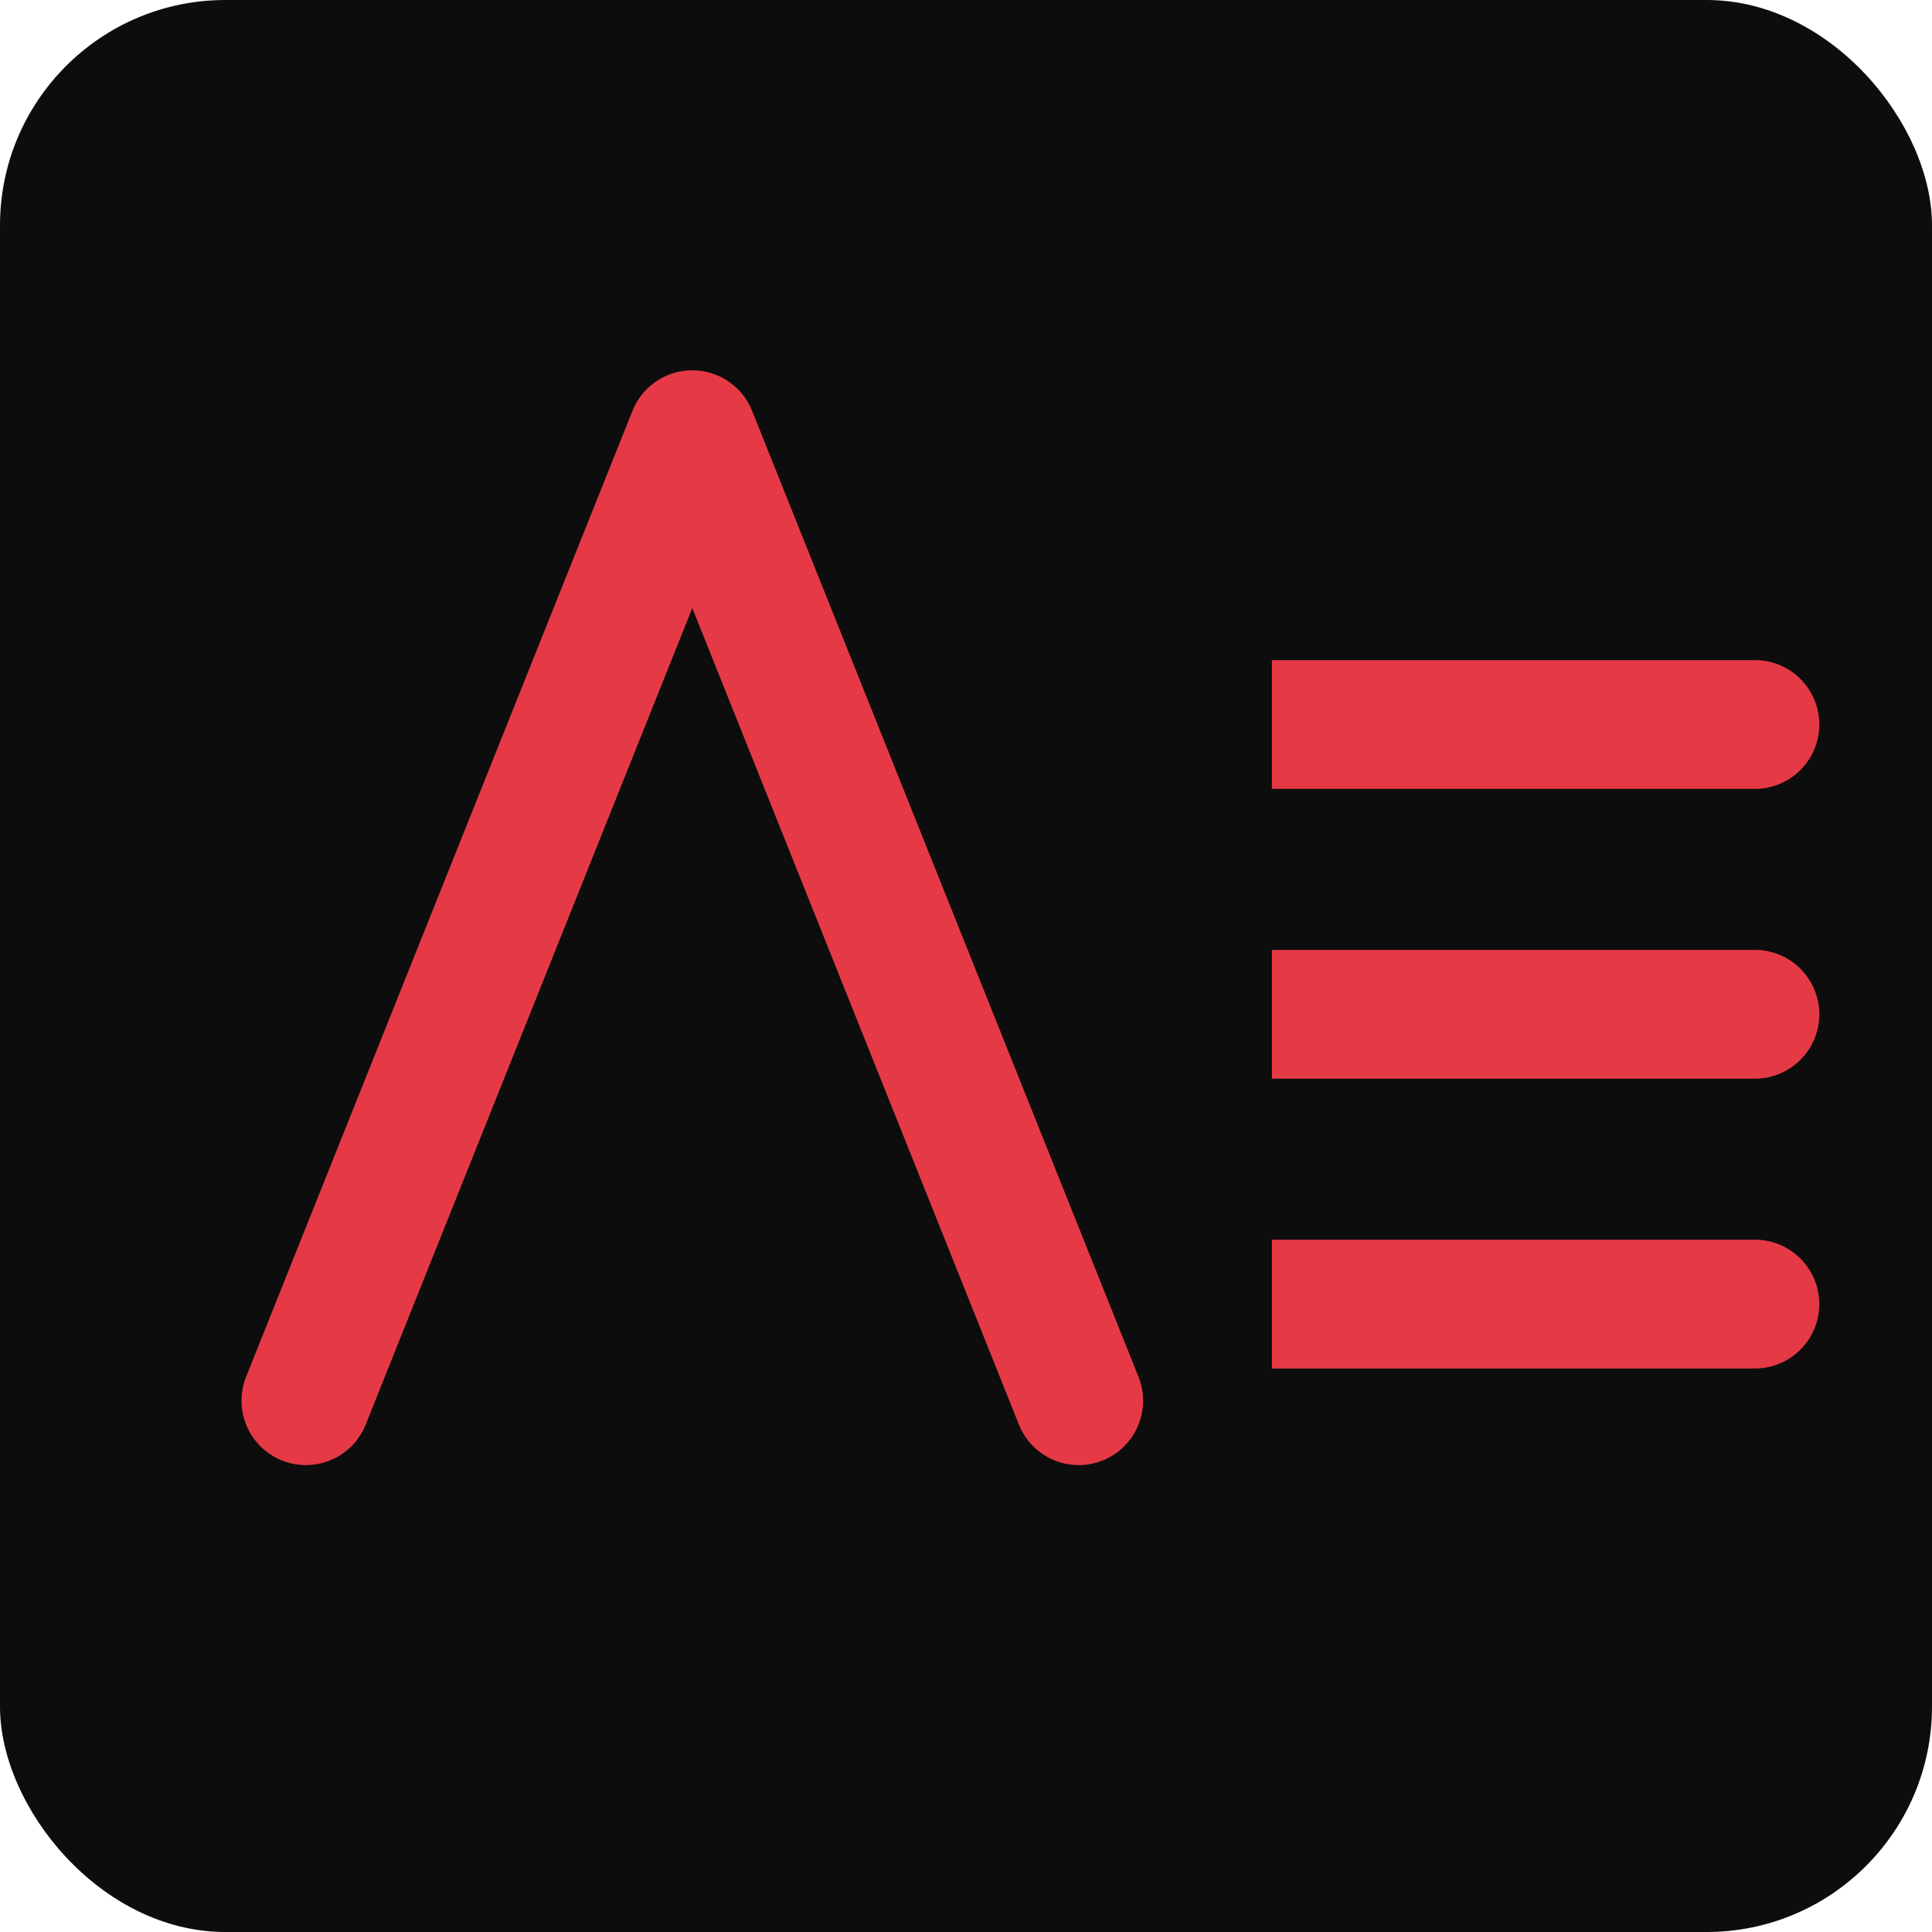
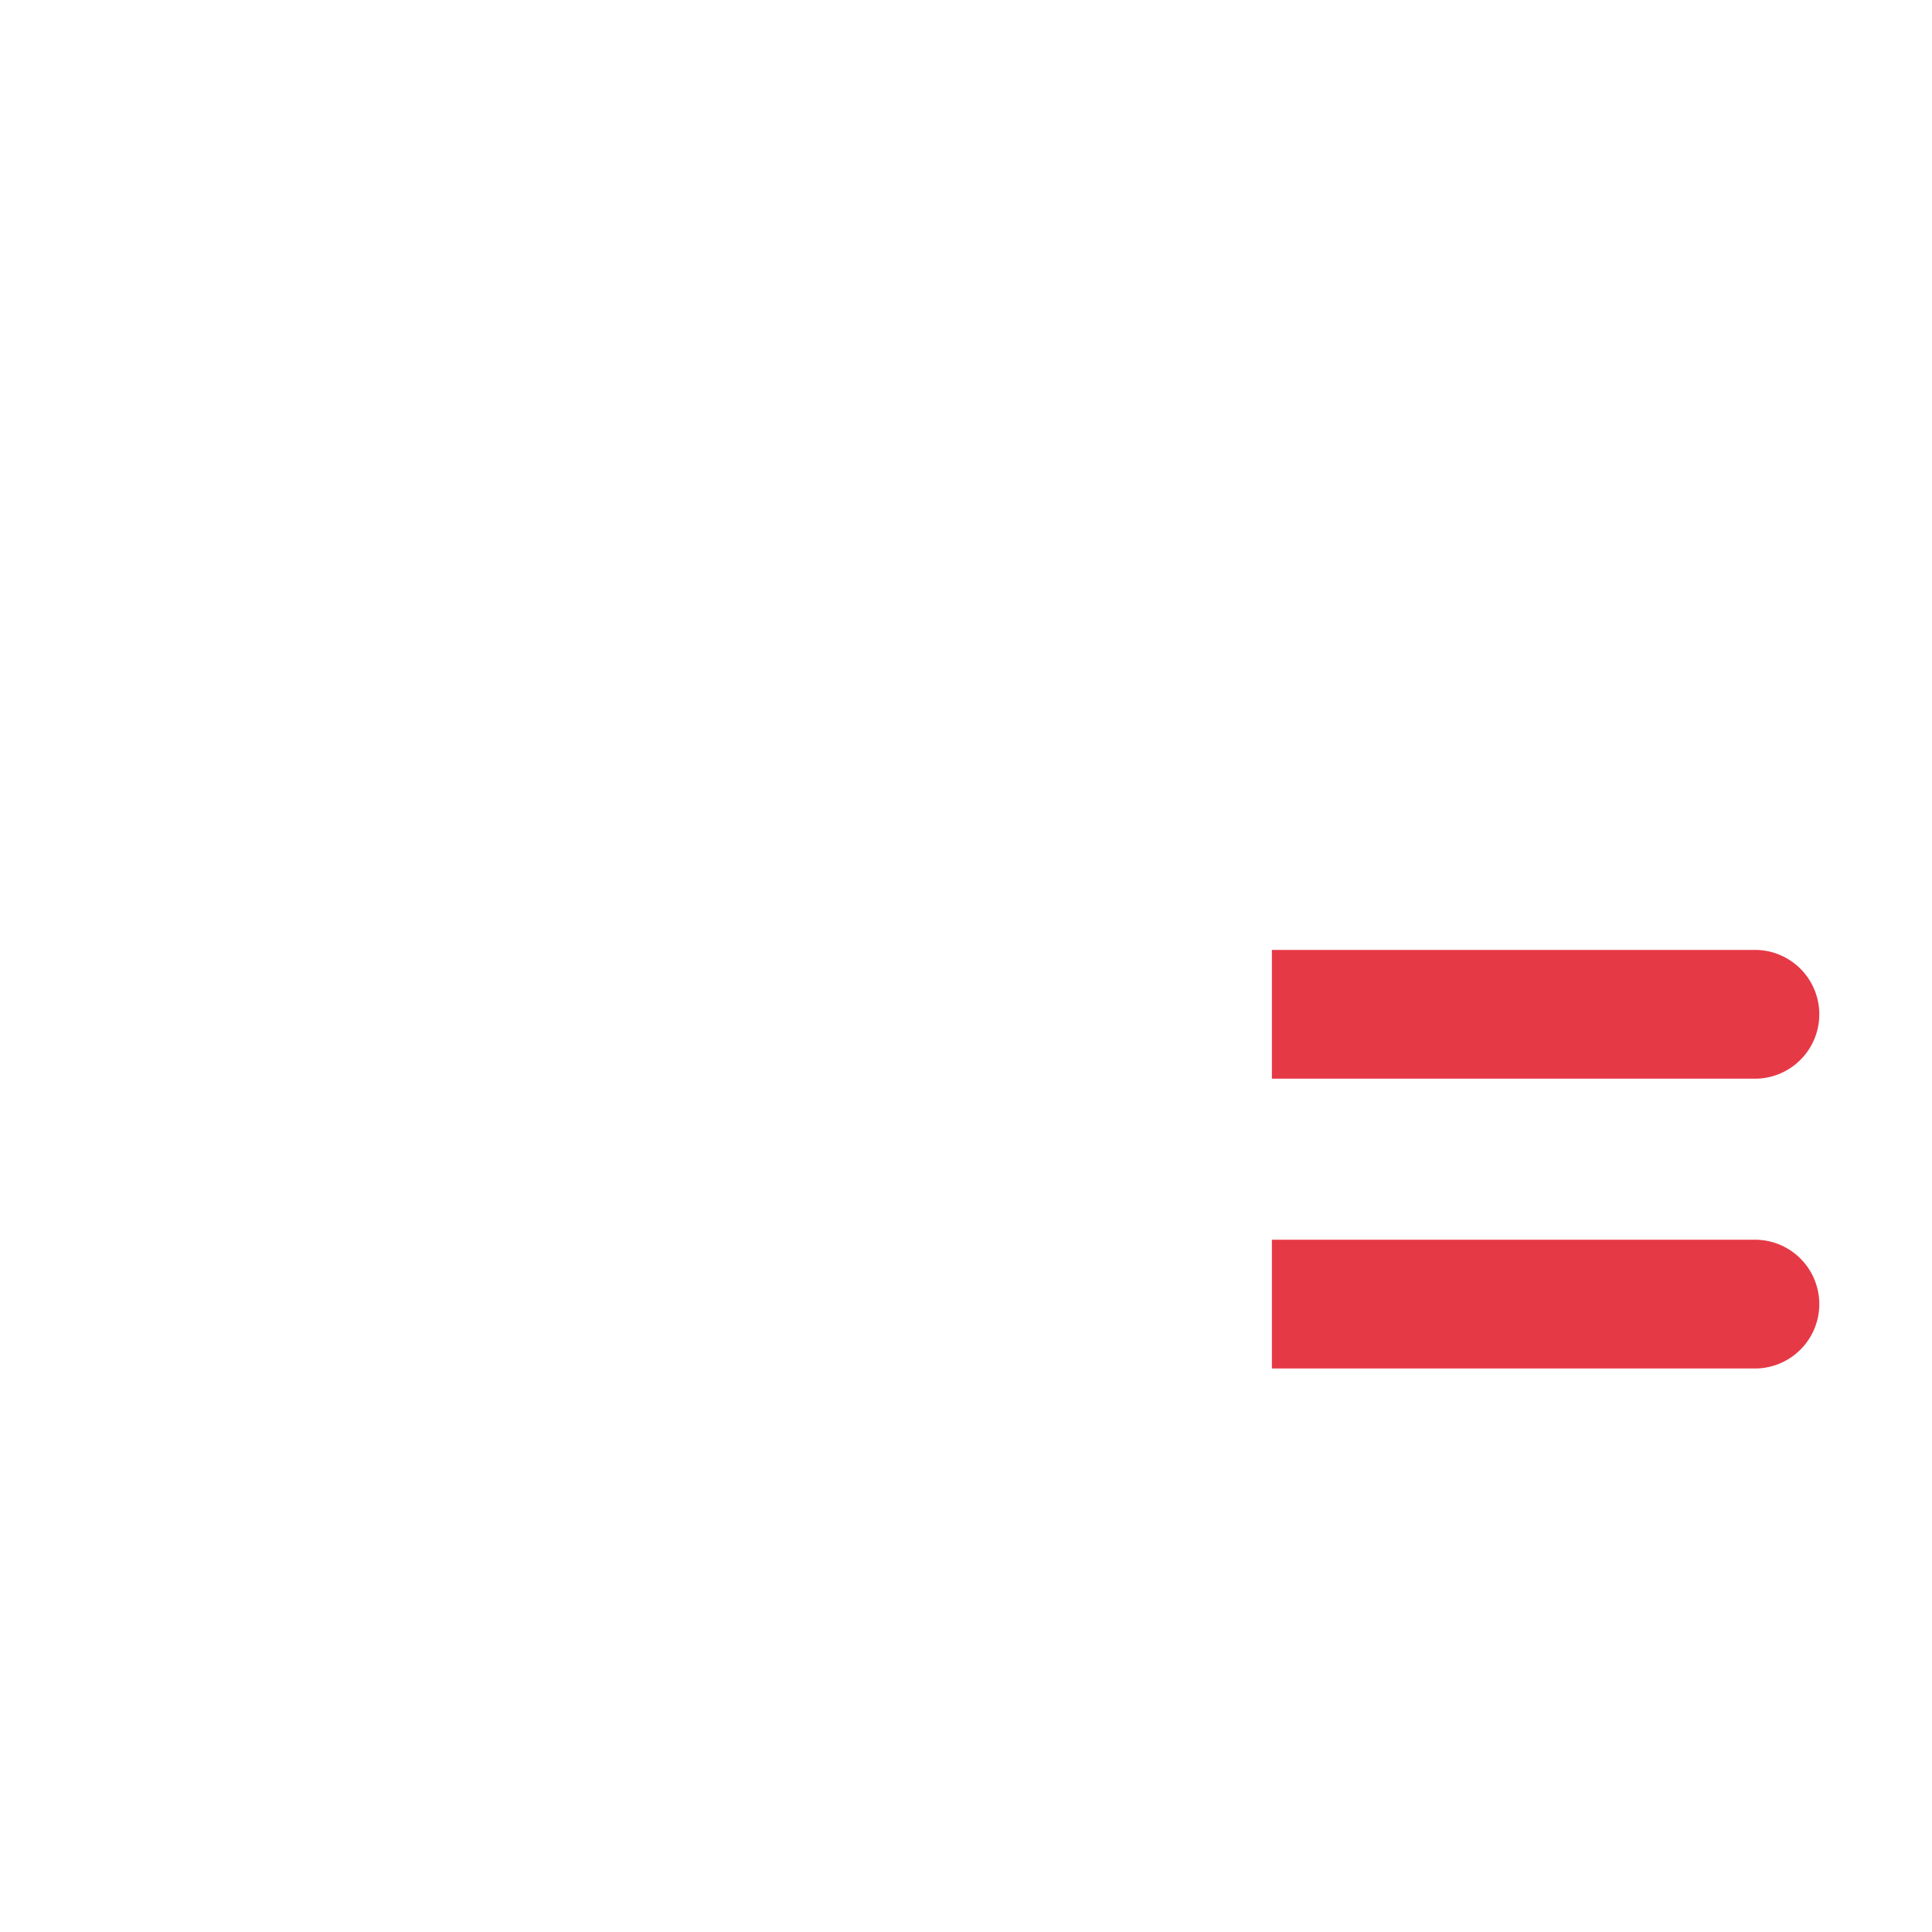
<svg xmlns="http://www.w3.org/2000/svg" viewBox="0 0 240 240">
-   <rect width="240" height="240" rx="28" fill="#0D0D0D" />
  <g transform="translate(38,54)">
-     <path d="M0 120 L48 0 L96 120" fill="none" stroke="#E63946" stroke-width="16" stroke-linecap="round" stroke-linejoin="round" />
-     <path d="M120 28 h60 a8 8 0 0 1 0 16 h-60 z" fill="#E63946" />
    <path d="M120 64 h60 a8 8 0 0 1 0 16 h-60 z" fill="#E63946" />
    <path d="M120 100 h60 a8 8 0 0 1 0 16 h-60 z" fill="#E63946" />
  </g>
</svg>